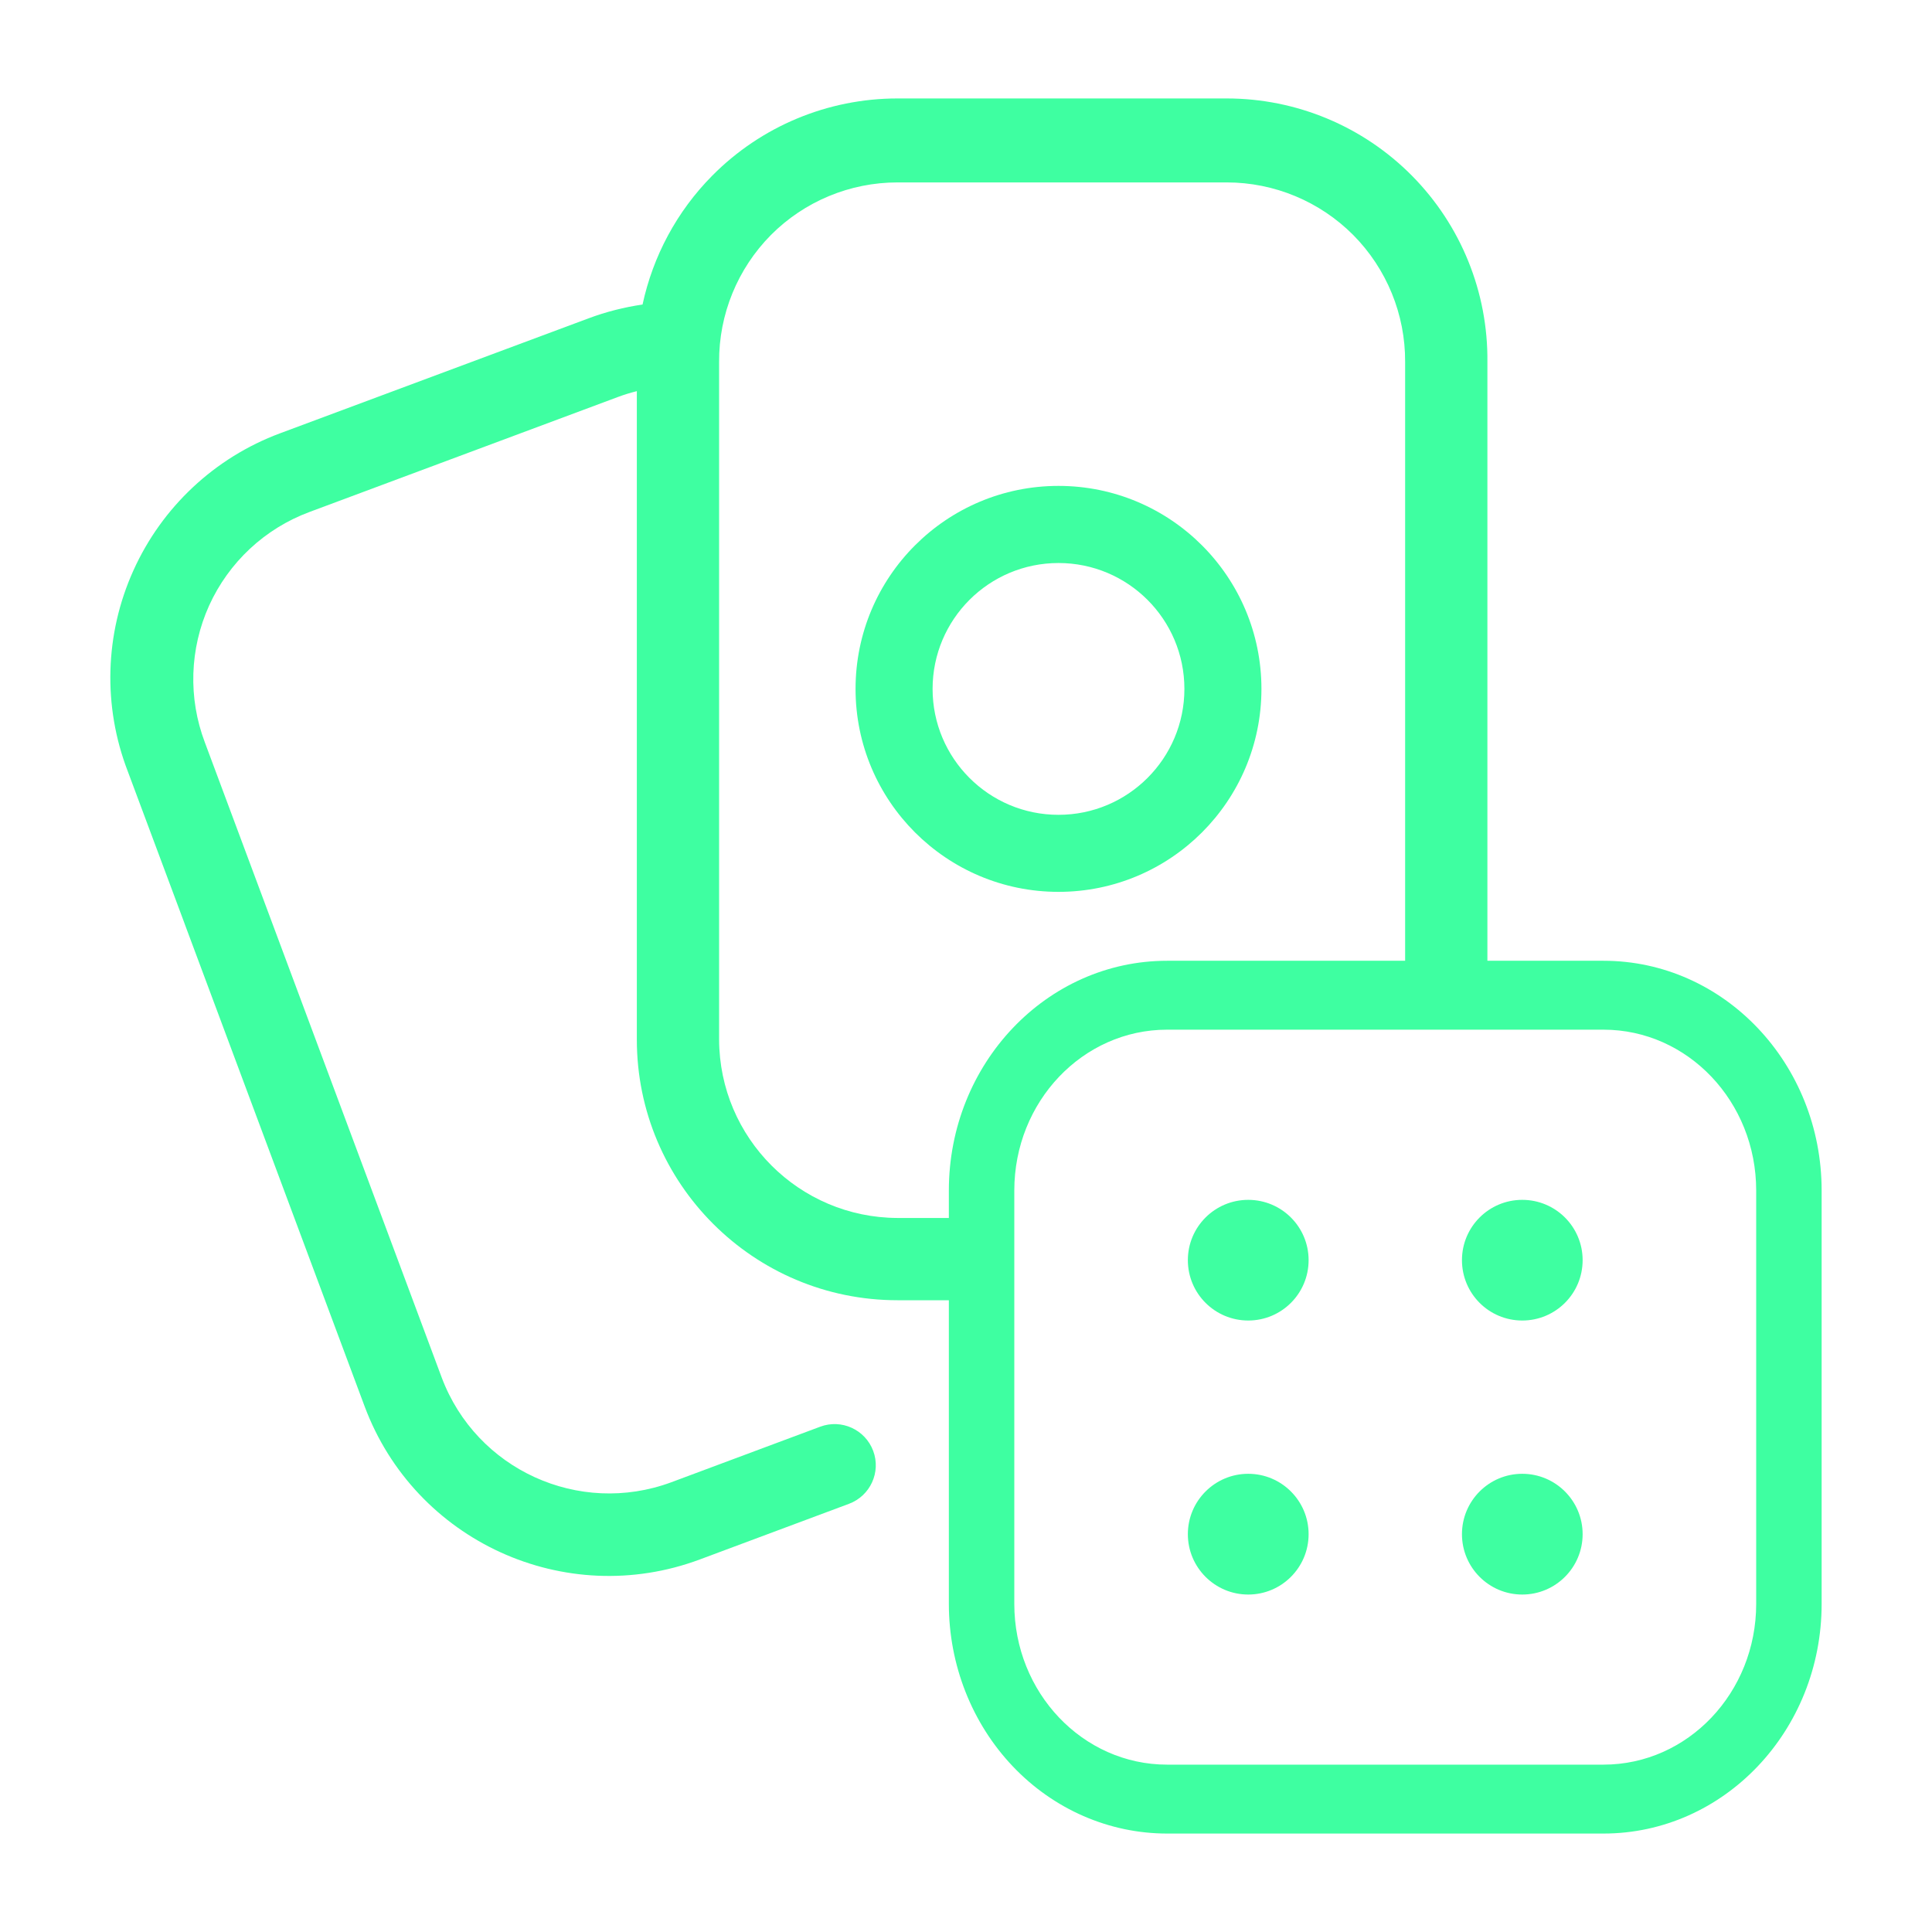
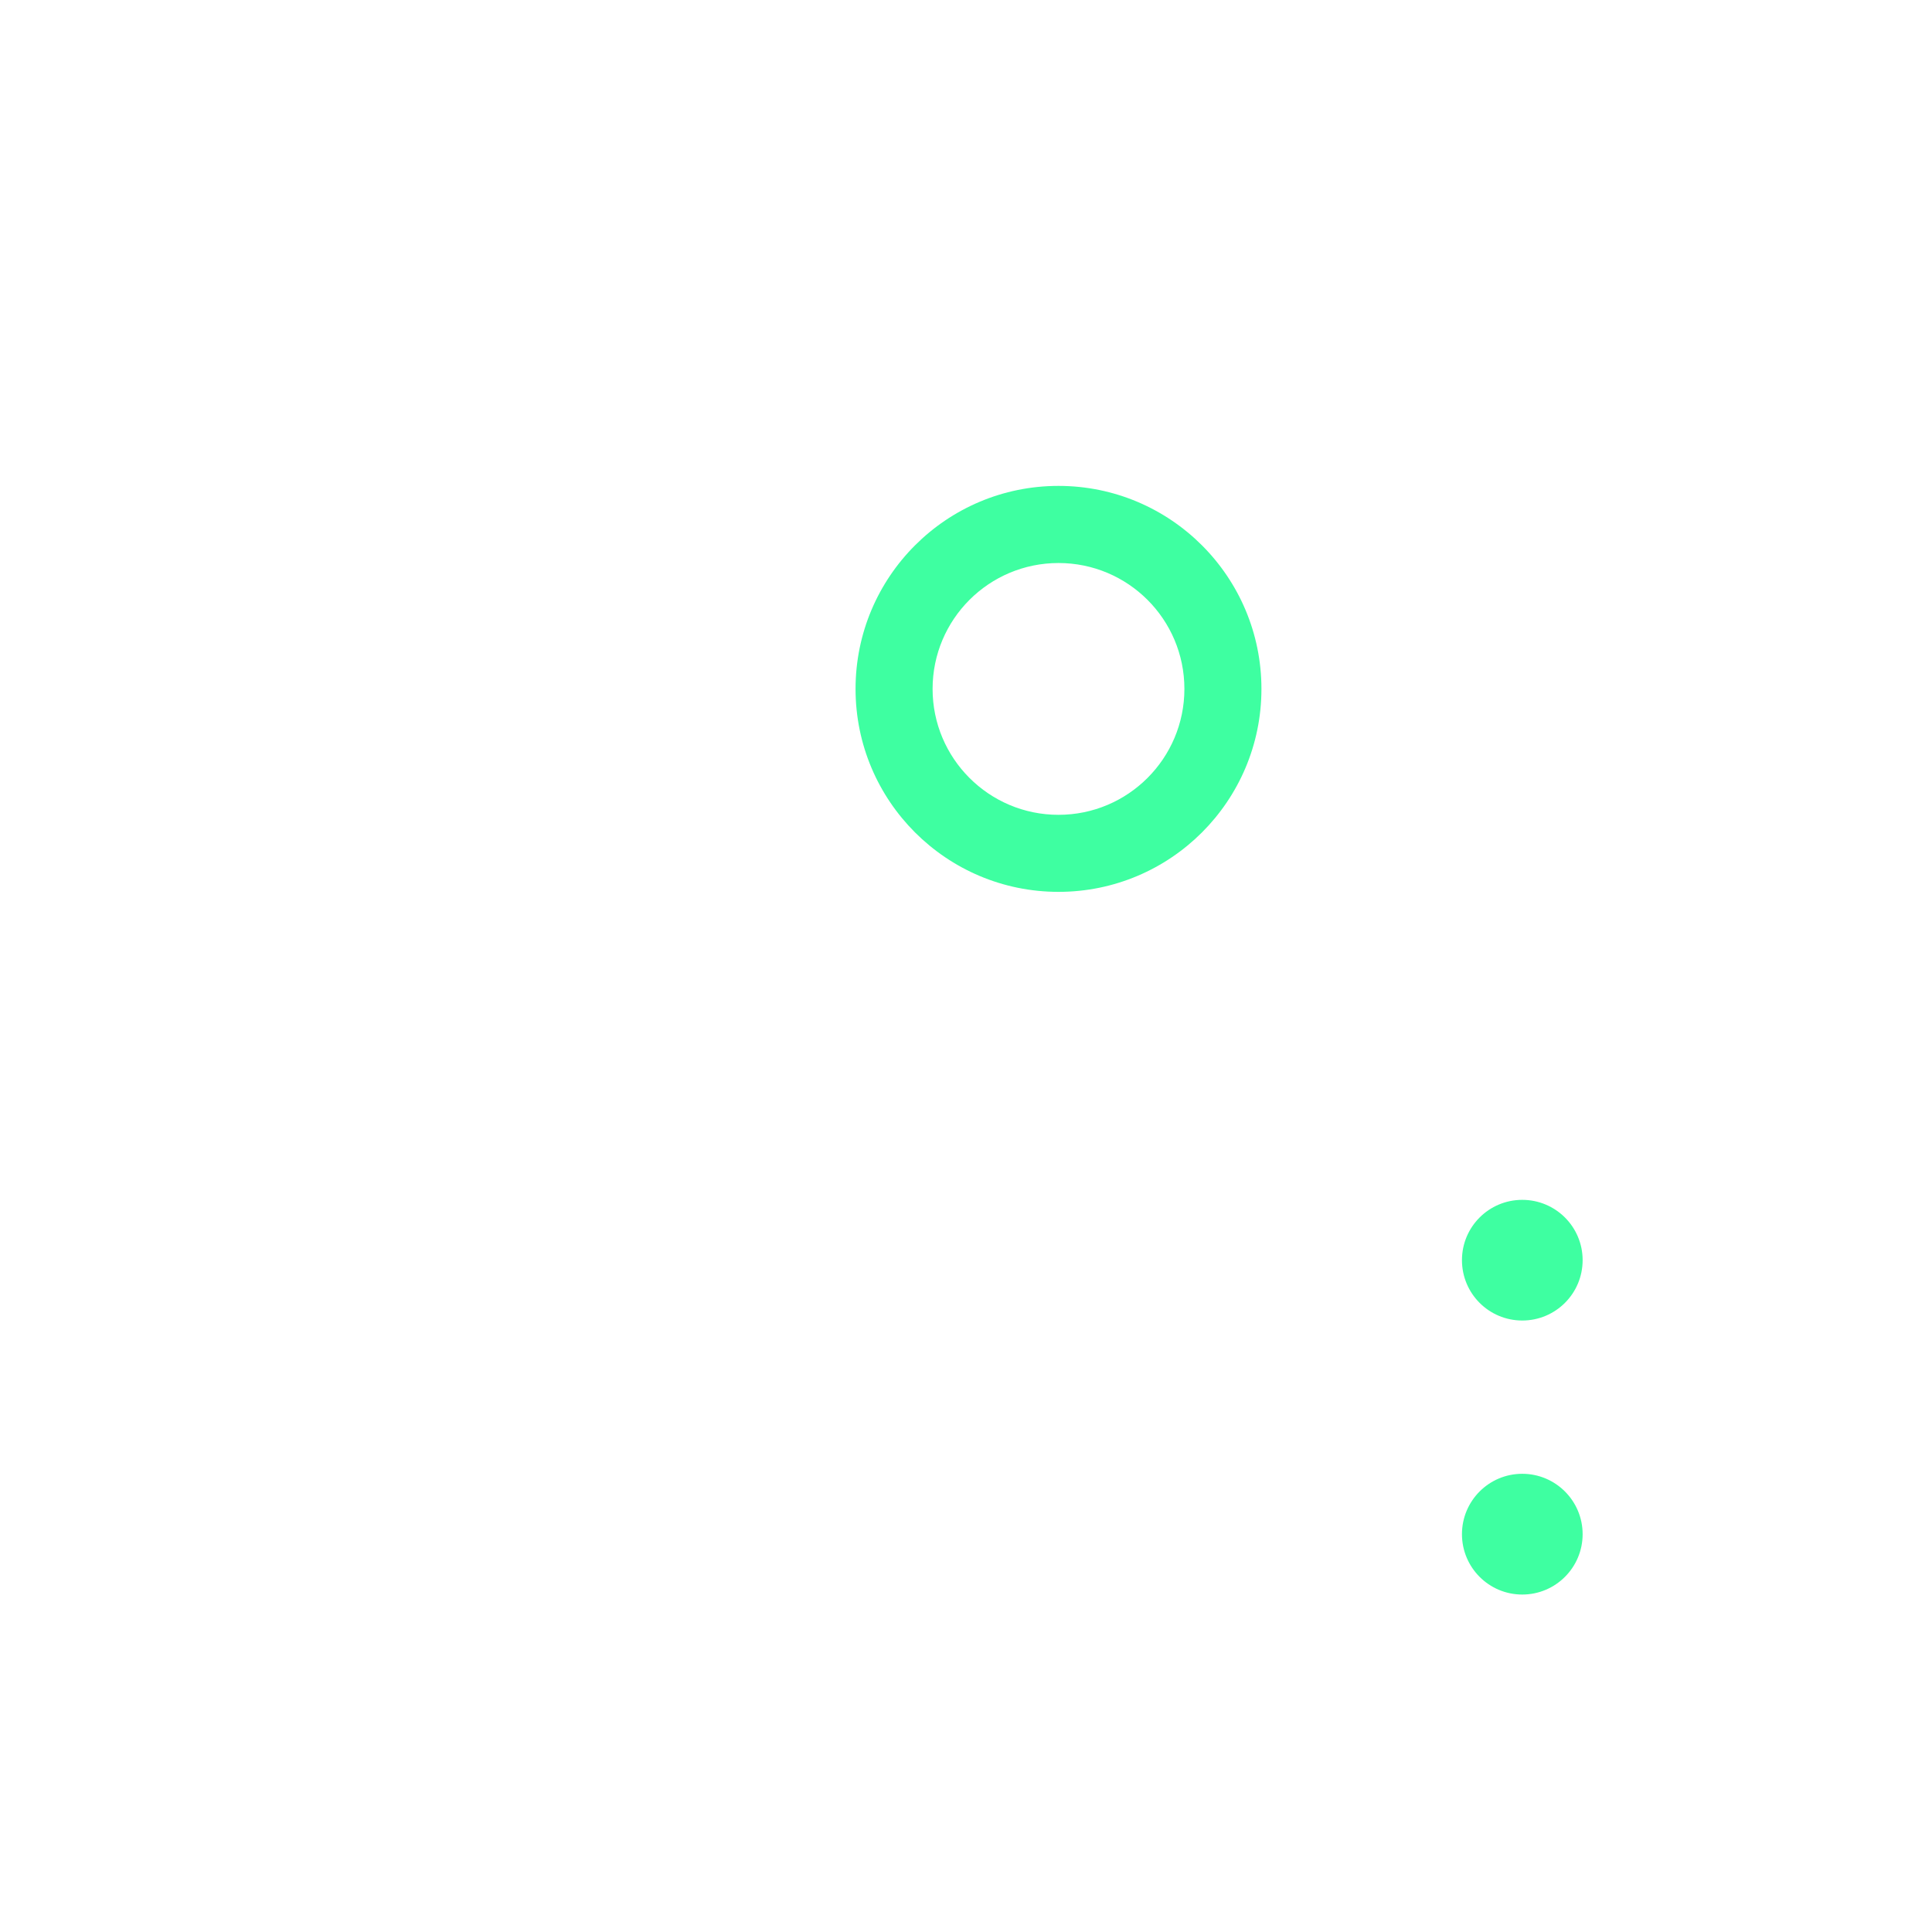
<svg xmlns="http://www.w3.org/2000/svg" width="24" height="24" viewBox="0 0 24 24" fill="none">
  <path fill-rule="evenodd" clip-rule="evenodd" d="M10.628 8.558C10.628 7.165 11.757 6.036 13.149 6.036C14.541 6.036 15.67 7.165 15.67 8.558C15.67 9.95 14.541 11.079 13.149 11.079C11.757 11.079 10.628 9.95 10.628 8.558ZM13.149 6.994C12.285 6.994 11.585 7.694 11.585 8.558C11.585 9.421 12.285 10.122 13.149 10.122C14.013 10.122 14.713 9.421 14.713 8.558C14.713 7.694 14.013 6.994 13.149 6.994Z" fill="#3EFFA1" />
-   <path fill-rule="evenodd" clip-rule="evenodd" d="M7.911 6.541V12.914C7.911 14.702 9.361 16.152 11.149 16.152H11.787V19.924C11.787 20.681 12.073 21.407 12.581 21.942C13.089 22.477 13.779 22.777 14.498 22.777H19.919C21.416 22.777 22.629 21.5 22.629 19.924V14.789C22.629 13.213 21.416 11.935 19.919 11.935H18.477V4.496C18.486 3.631 18.149 2.799 17.541 2.184C16.933 1.569 16.104 1.223 15.239 1.223L11.149 1.223C10.284 1.223 9.455 1.568 8.847 2.183C8.408 2.626 8.111 3.183 7.982 3.783C7.755 3.816 7.529 3.873 7.31 3.955L3.478 5.383C2.667 5.685 2.012 6.299 1.657 7.087C1.301 7.876 1.276 8.774 1.587 9.581L2.283 11.446L2.302 11.498L4.529 17.469C5.154 19.145 7.019 19.997 8.694 19.372L10.546 18.681C10.811 18.582 10.946 18.288 10.847 18.023C10.748 17.759 10.454 17.624 10.189 17.723L8.337 18.414C7.191 18.837 5.917 18.256 5.487 17.112L2.545 9.223C2.336 8.672 2.355 8.06 2.598 7.522C2.842 6.985 3.289 6.567 3.842 6.361L7.675 4.932C7.752 4.903 7.831 4.879 7.911 4.859V6.486V6.541ZM8.933 12.914C8.937 14.136 9.927 15.126 11.149 15.13H11.787V14.789C11.787 13.213 13.001 11.935 14.498 11.935H17.455V4.496C17.458 3.906 17.226 3.339 16.811 2.92C16.395 2.502 15.829 2.266 15.239 2.266L11.149 2.266C10.559 2.266 9.993 2.501 9.577 2.919C9.162 3.338 8.93 3.905 8.933 4.495V12.914ZM21.816 19.924C21.816 21.027 20.967 21.921 19.919 21.921H14.498C13.45 21.921 12.6 21.027 12.6 19.924V14.789C12.6 13.685 13.45 12.791 14.498 12.791H19.919C20.967 12.791 21.816 13.685 21.816 14.789V19.924Z" fill="#3EFFA1" />
-   <path d="M16.256 15.654C16.256 16.069 15.92 16.404 15.506 16.404C15.092 16.404 14.756 16.069 14.756 15.654C14.756 15.24 15.092 14.905 15.506 14.905C15.92 14.905 16.256 15.24 16.256 15.654Z" fill="#3EFFA1" />
  <path d="M19.66 15.654C19.66 16.069 19.324 16.404 18.91 16.404C18.496 16.404 18.161 16.069 18.161 15.654C18.161 15.24 18.496 14.905 18.91 14.905C19.324 14.905 19.66 15.24 19.66 15.654Z" fill="#3EFFA1" />
  <path d="M19.66 19.058C19.66 19.472 19.324 19.808 18.91 19.808C18.496 19.808 18.161 19.472 18.161 19.058C18.161 18.644 18.496 18.308 18.91 18.308C19.324 18.308 19.66 18.644 19.66 19.058Z" fill="#3EFFA1" />
-   <path d="M16.256 19.058C16.256 19.472 15.92 19.808 15.506 19.808C15.092 19.808 14.756 19.472 14.756 19.058C14.756 18.644 15.092 18.308 15.506 18.308C15.92 18.308 16.256 18.644 16.256 19.058Z" fill="#3EFFA1" />
</svg>